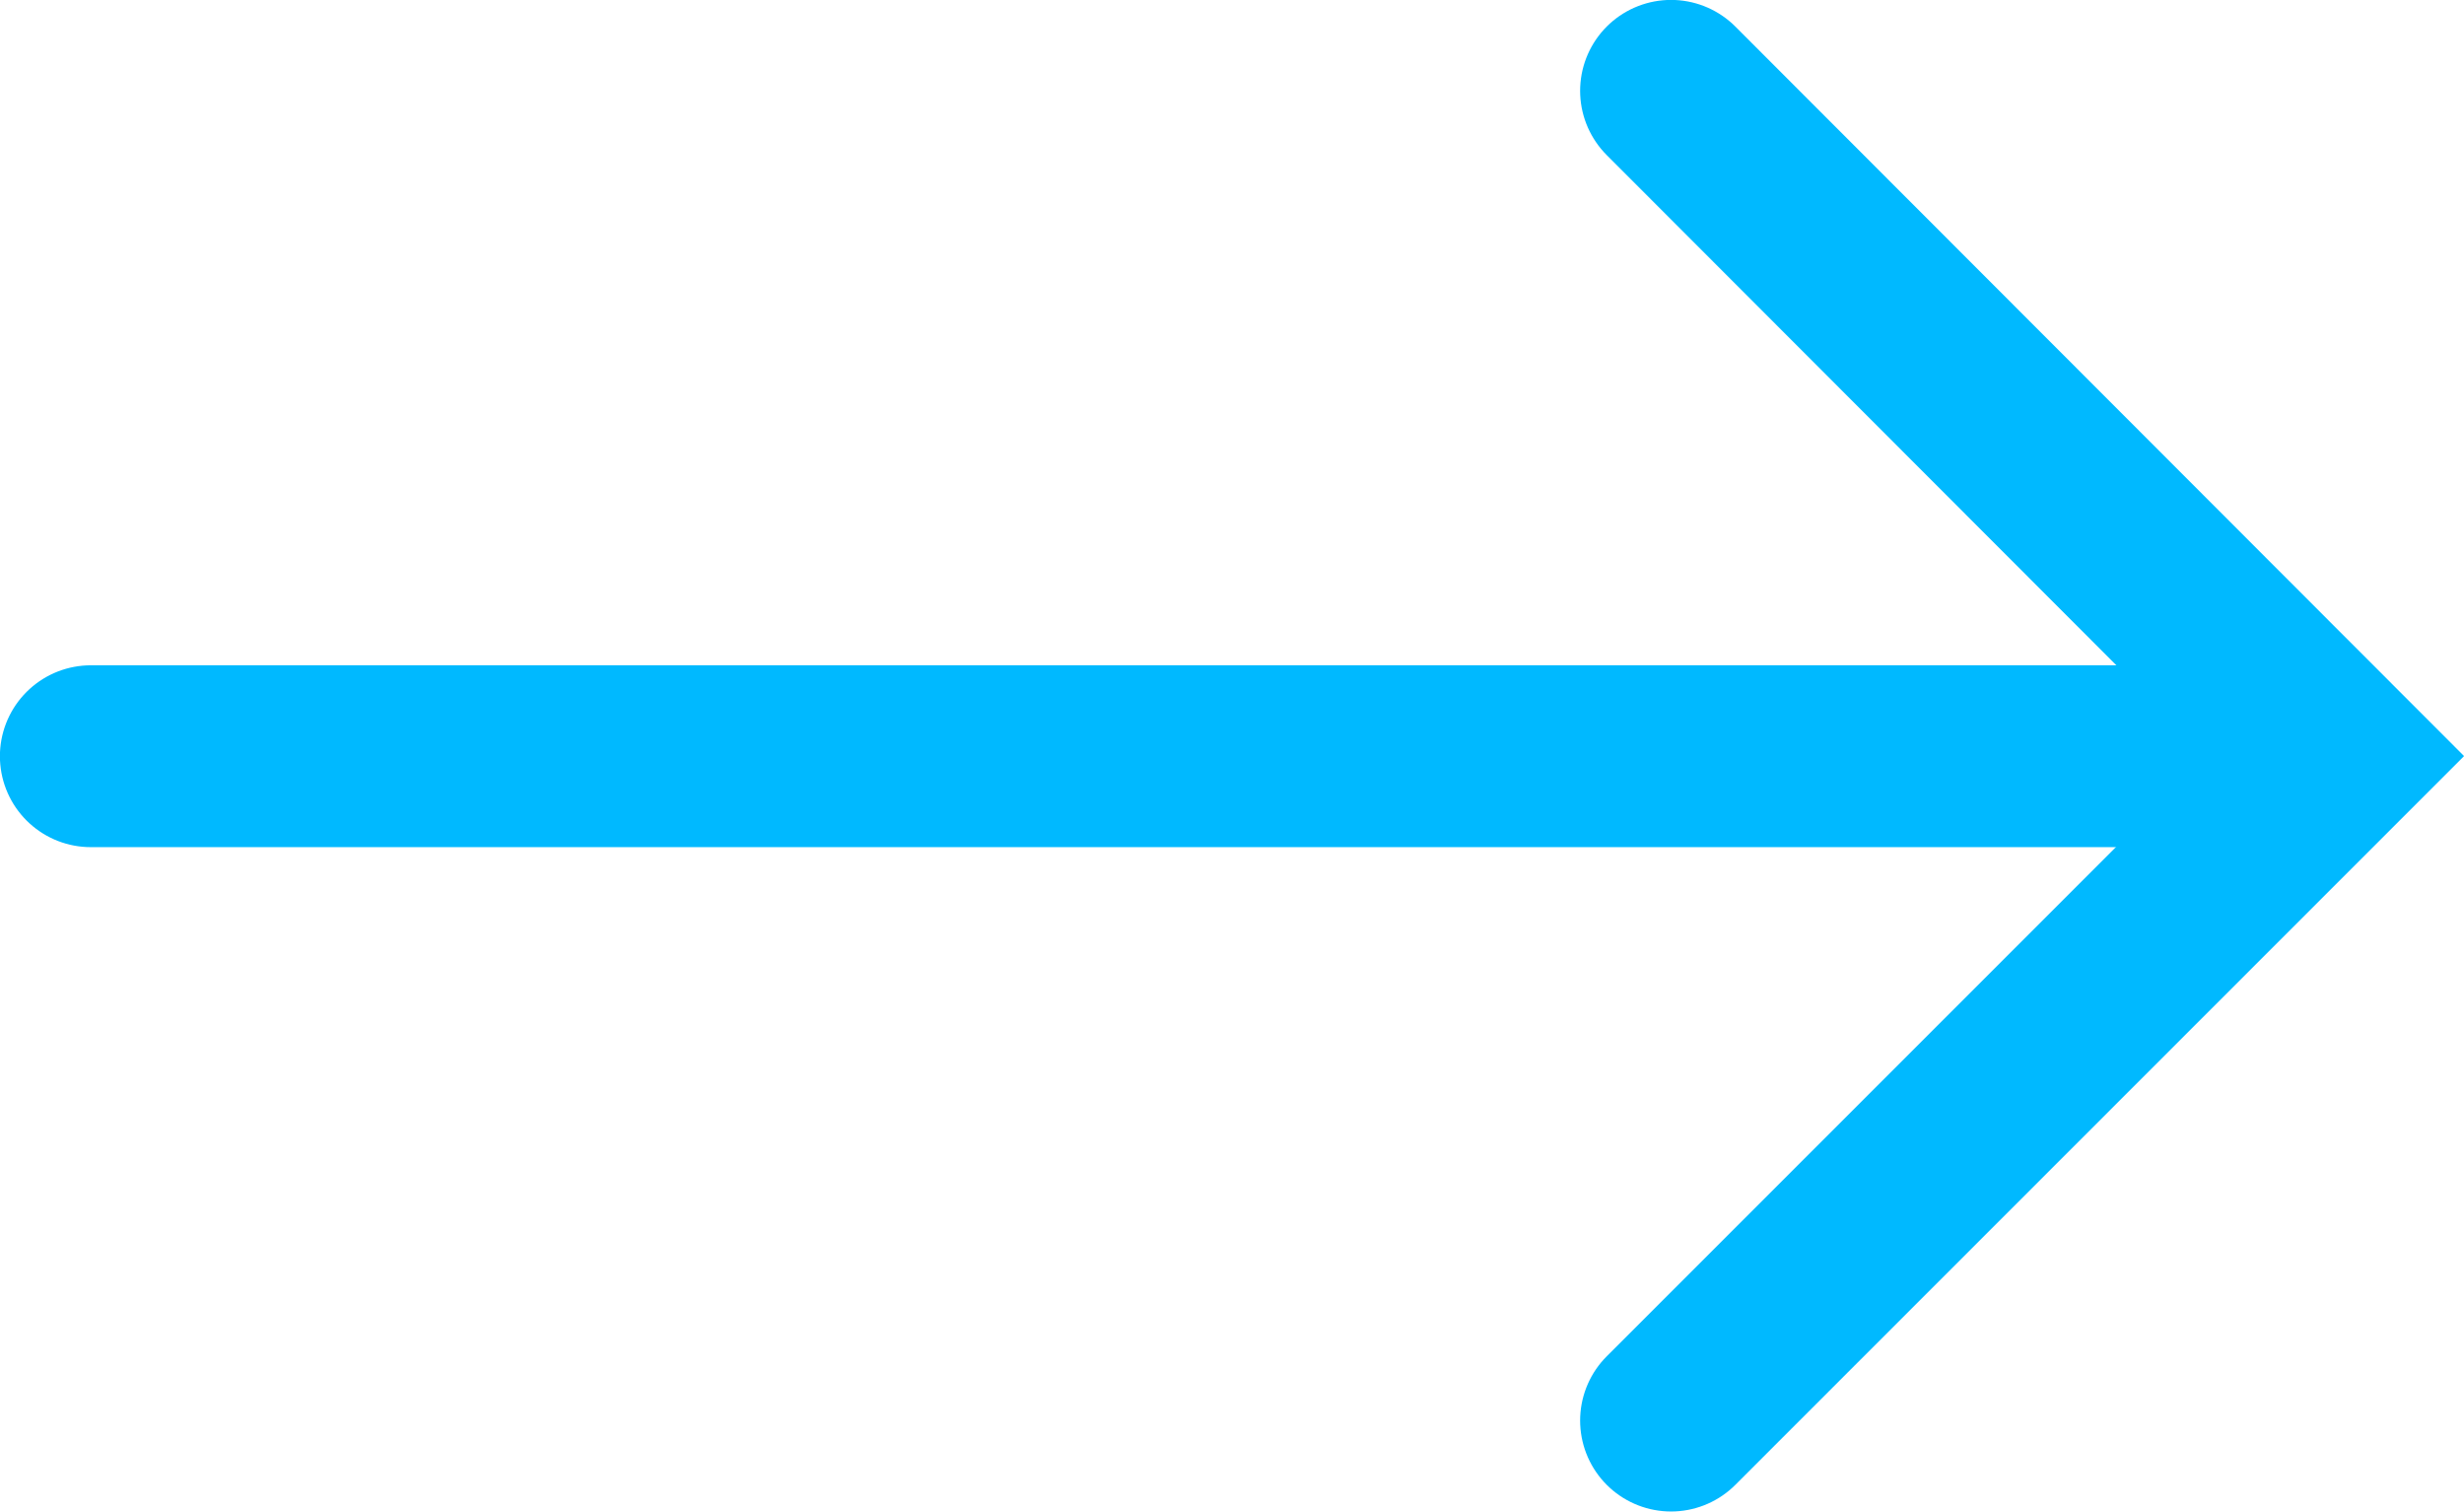
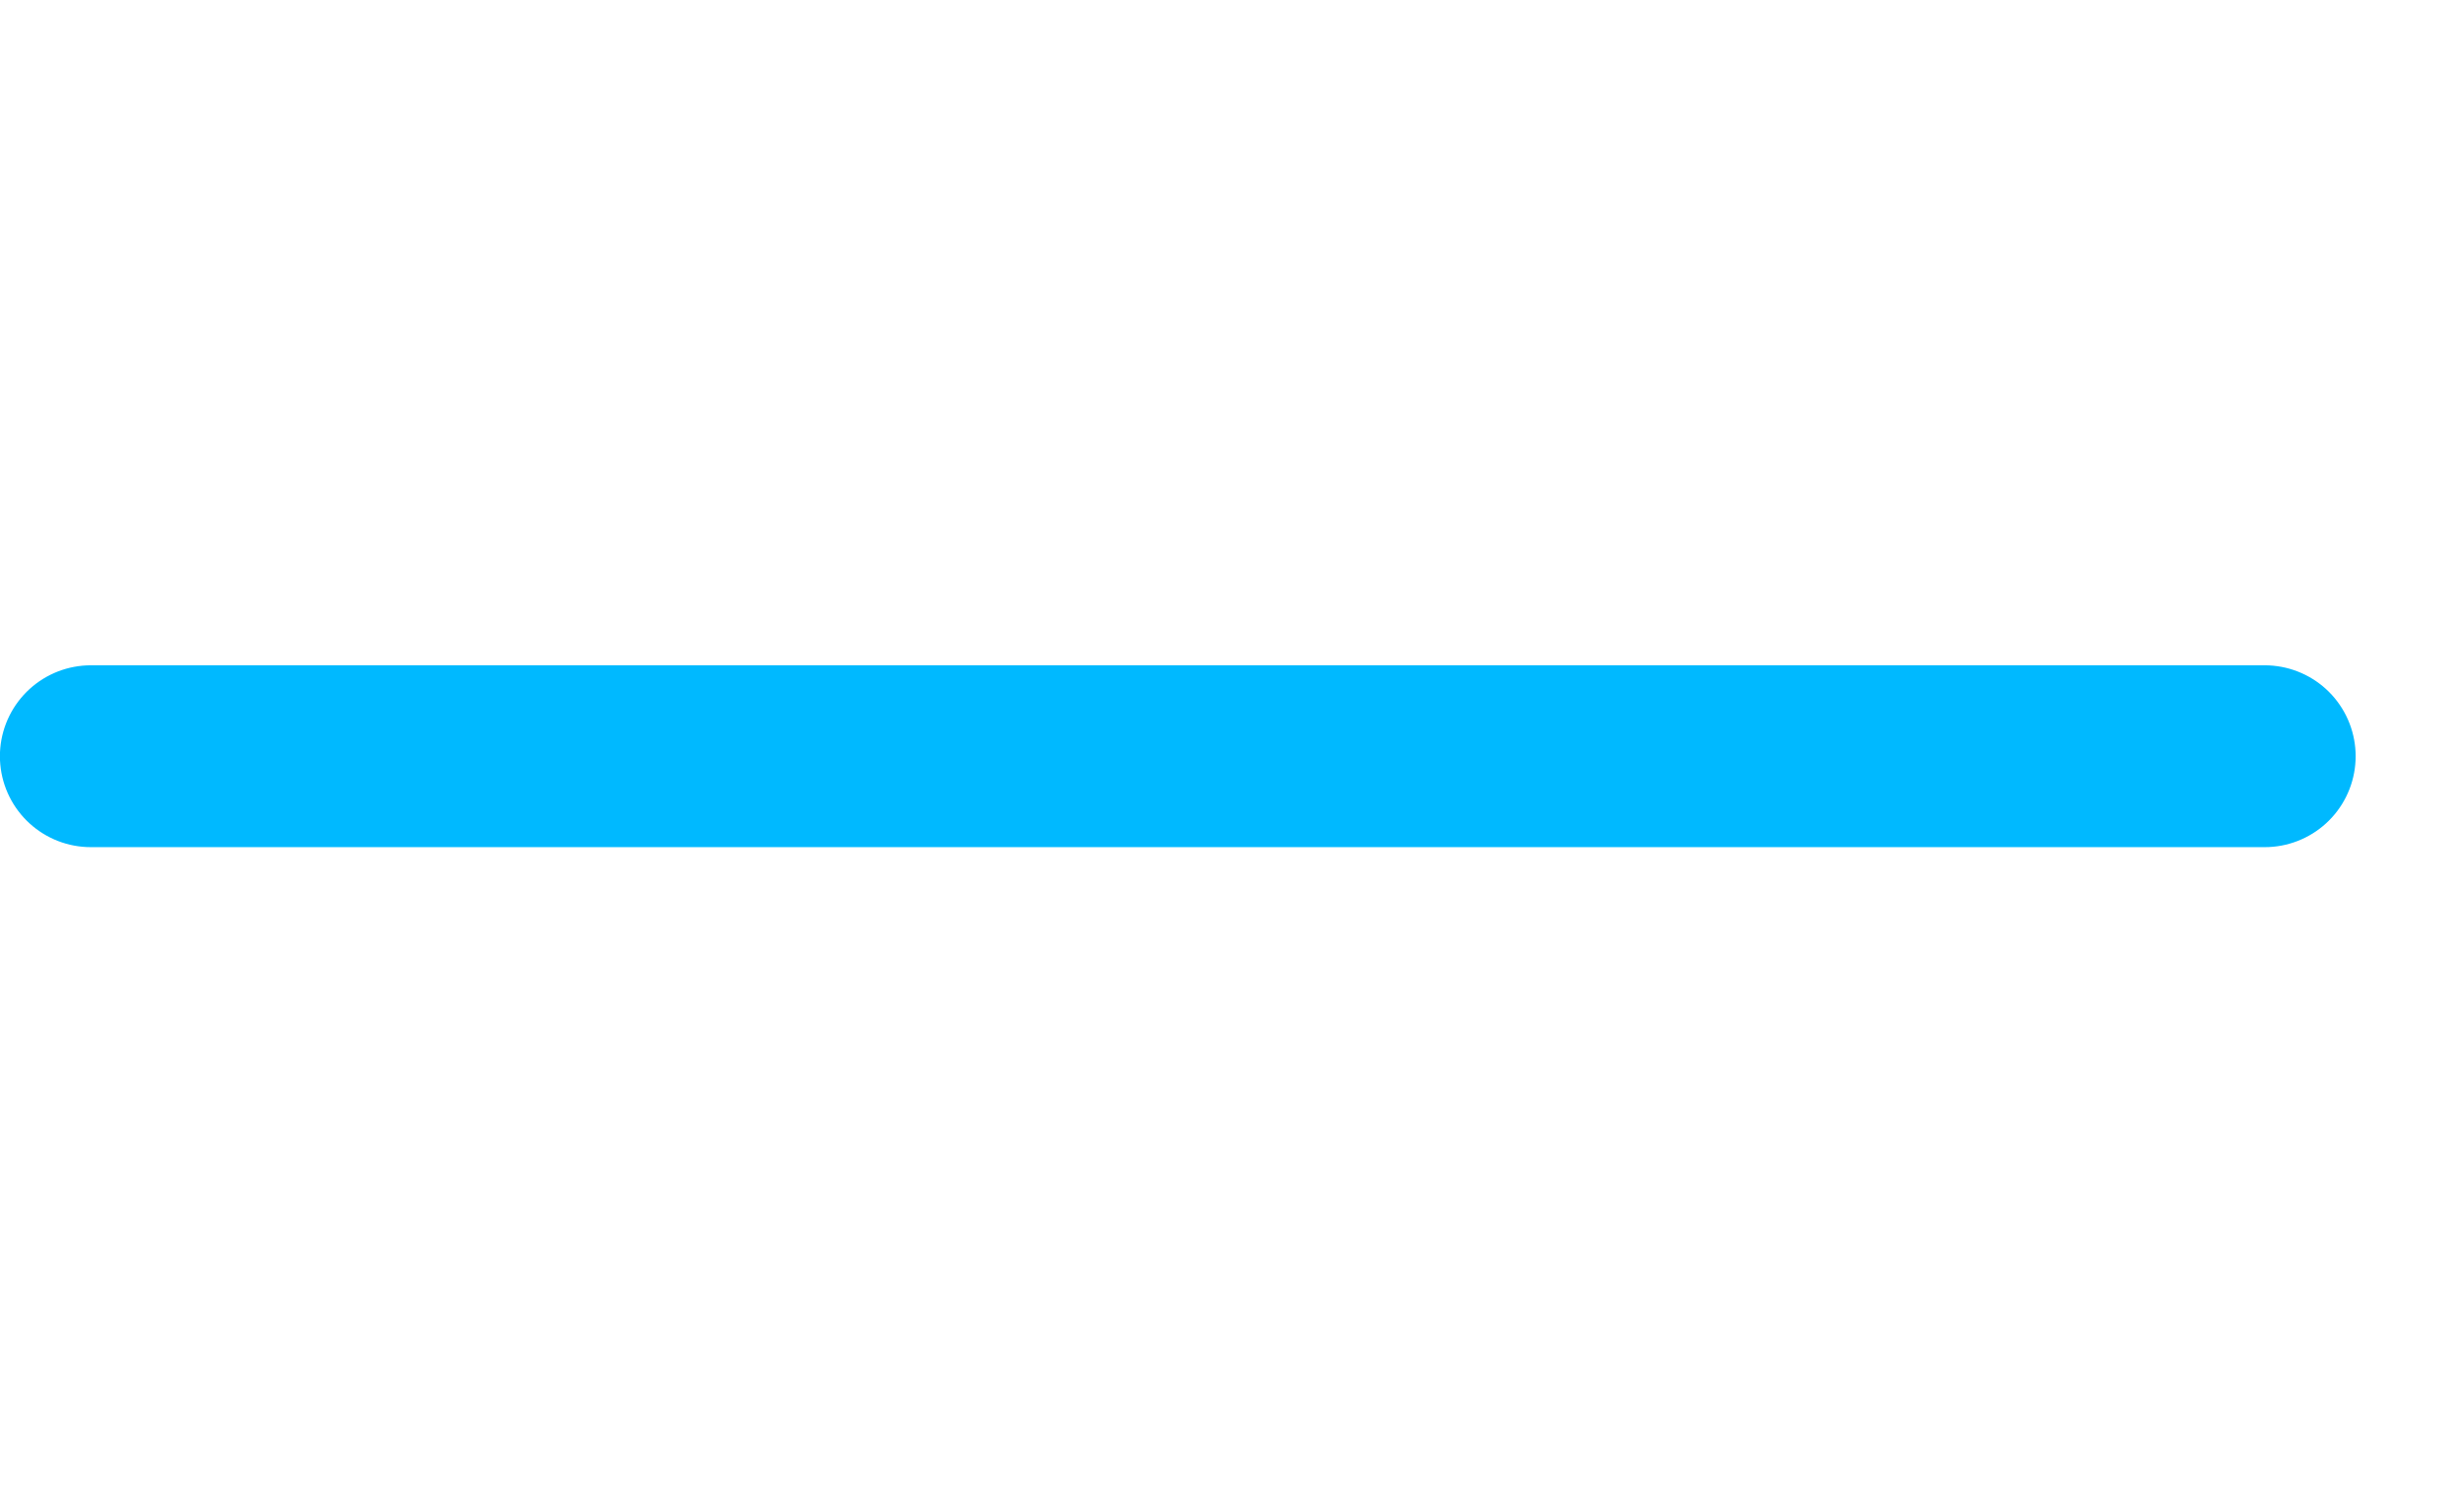
<svg xmlns="http://www.w3.org/2000/svg" width="14.269" height="8.753" viewBox="0 0 14.269 8.753">
  <defs>
    <style>
      .a {
        fill: none;
        stroke: #00b9ff;
        stroke-linecap: round;
        stroke-width: 1.053px;
      }
    </style>
  </defs>
  <g>
    <path class="a" d="M.526,4.379h12.589" />
-     <path class="a" d="M9.677,8.226l3.848-3.848L9.677.526" />
  </g>
</svg>